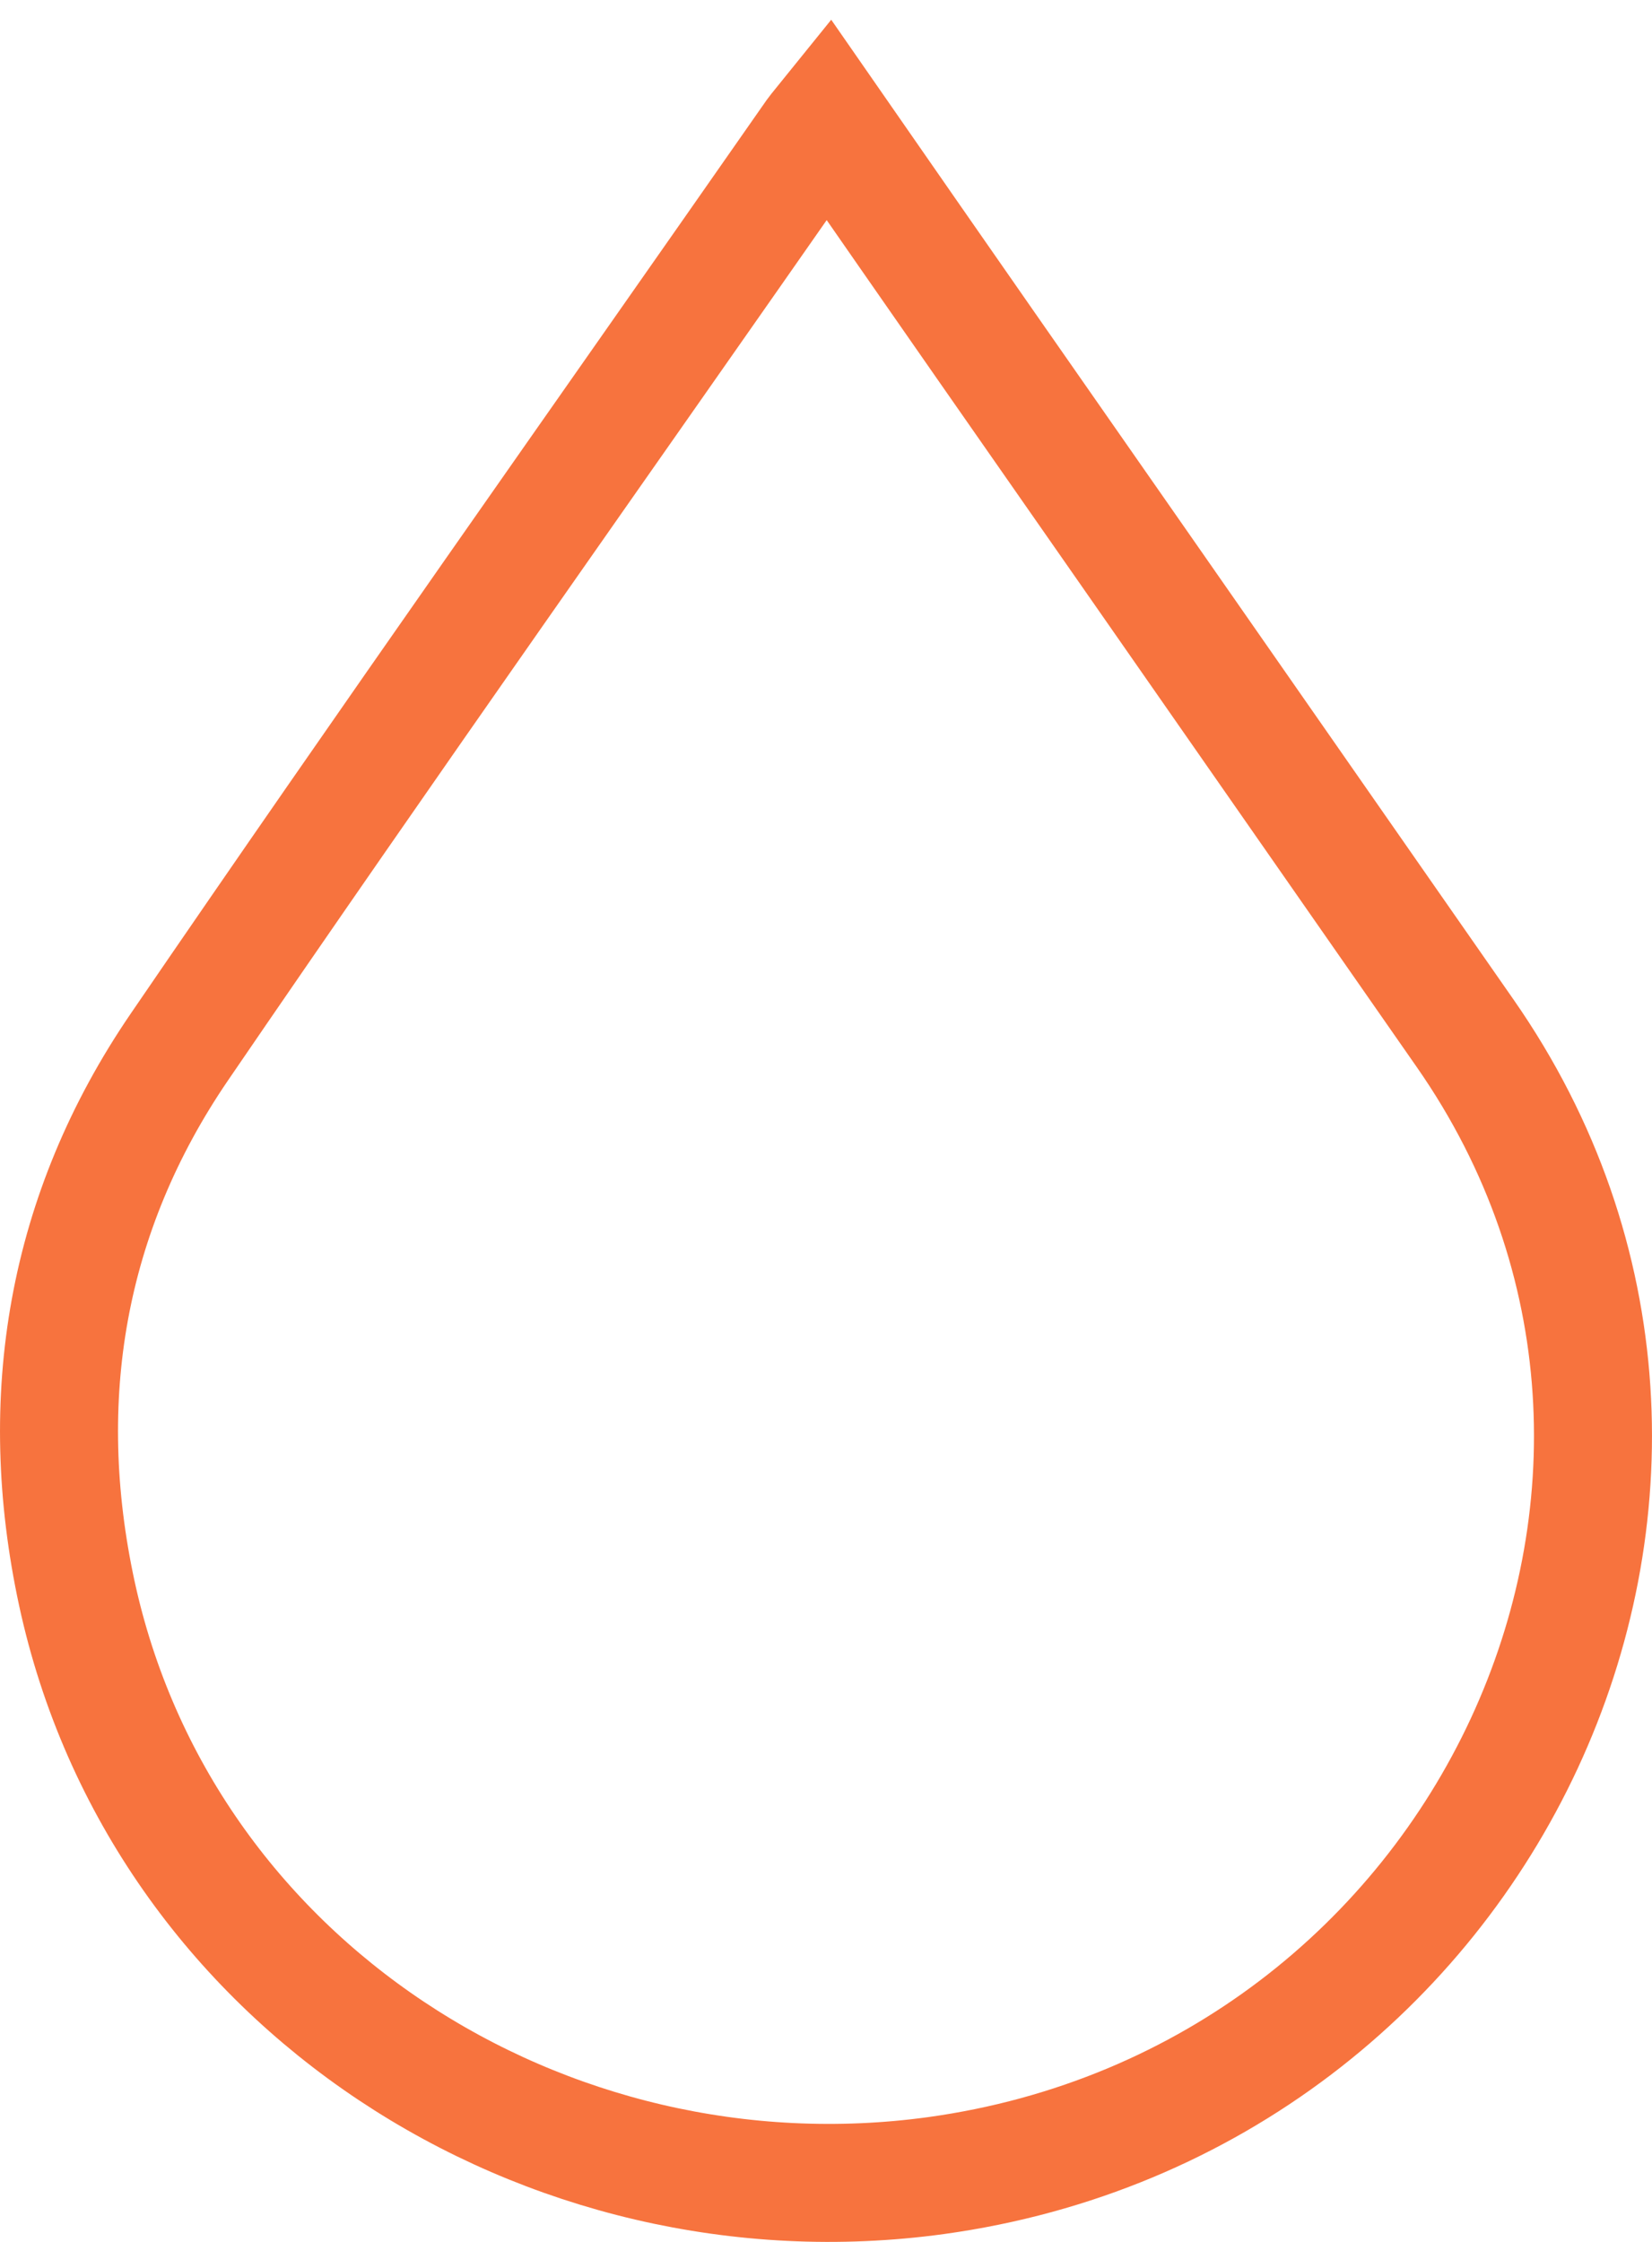
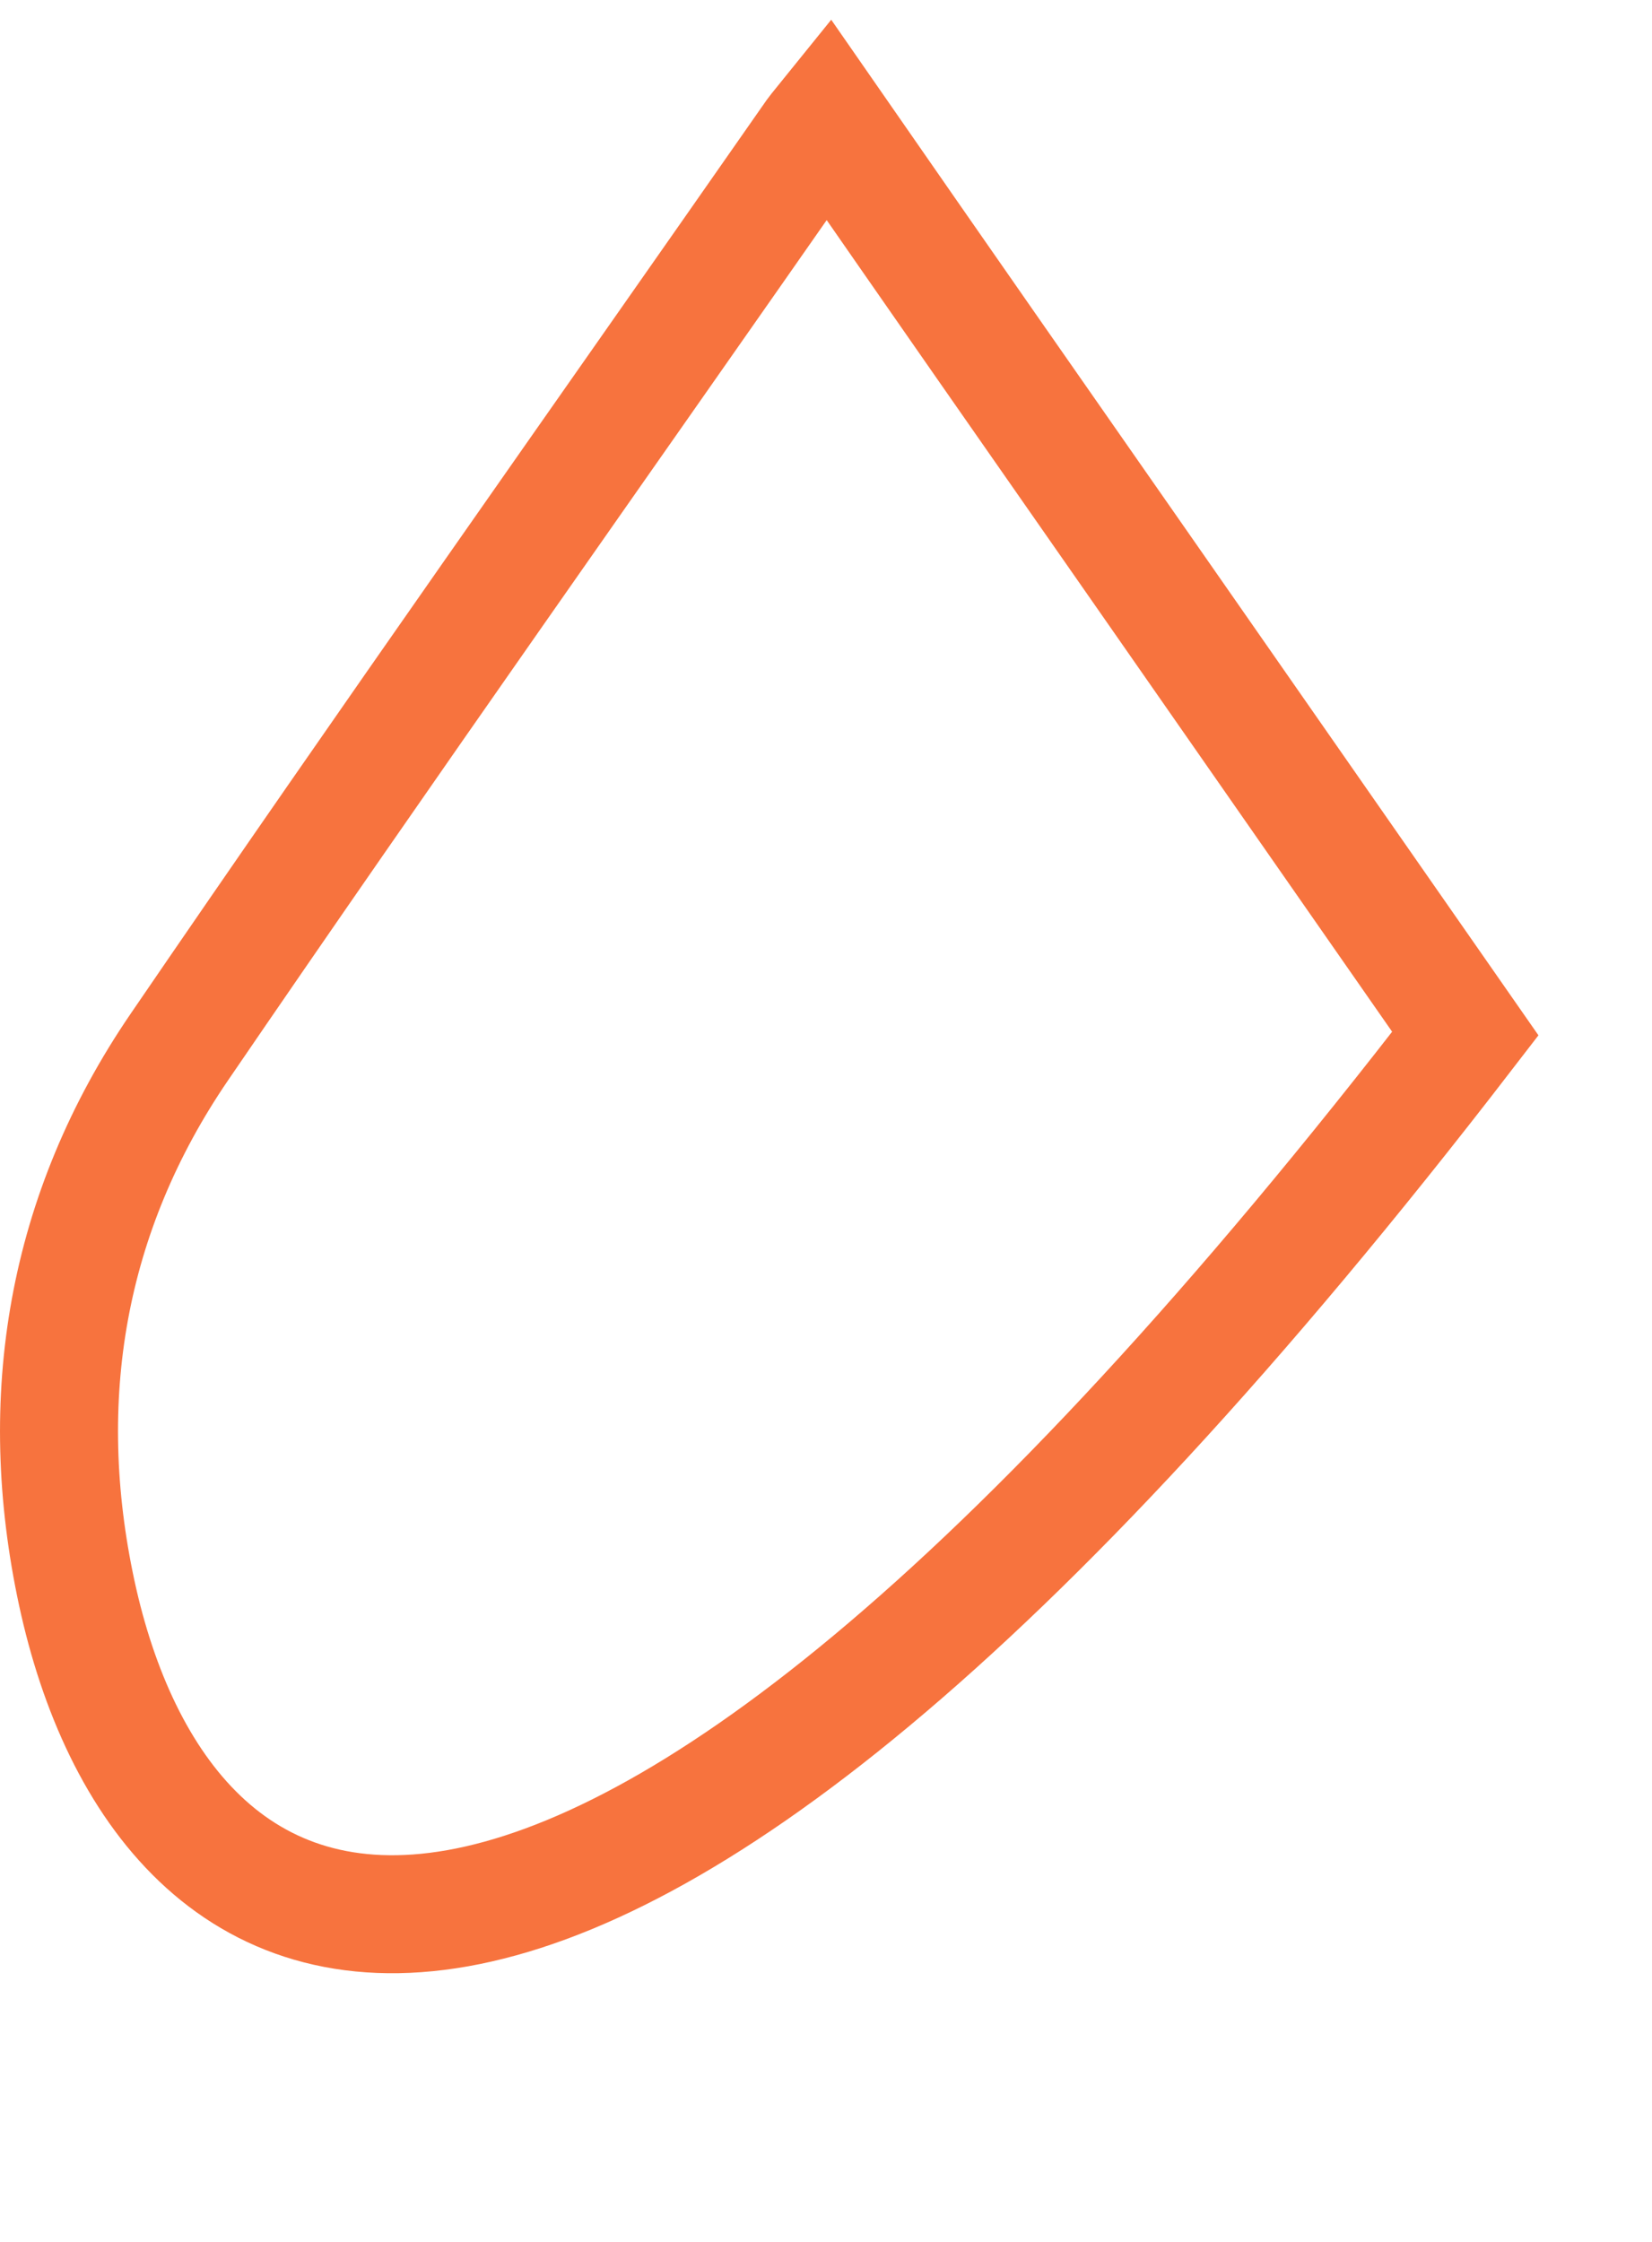
<svg xmlns="http://www.w3.org/2000/svg" width="28" height="38" viewBox="0 0 28 38" fill="none">
-   <path d="M14.027 2C15.846 4.621 17.607 7.148 19.378 9.685C21.198 12.296 23.017 14.908 24.836 17.519C30.11 25.091 25.214 35.584 15.865 36.876C9.236 37.784 2.733 33.628 1.301 27.001C0.594 23.716 1.117 20.561 3.042 17.744C6.565 12.586 10.175 7.485 13.746 2.365C13.814 2.262 13.891 2.168 14.027 2Z" stroke="#F7733E" stroke-width="2" stroke-miterlimit="10" />
+   <path d="M14.027 2C15.846 4.621 17.607 7.148 19.378 9.685C21.198 12.296 23.017 14.908 24.836 17.519C9.236 37.784 2.733 33.628 1.301 27.001C0.594 23.716 1.117 20.561 3.042 17.744C6.565 12.586 10.175 7.485 13.746 2.365C13.814 2.262 13.891 2.168 14.027 2Z" stroke="#F7733E" stroke-width="2" stroke-miterlimit="10" />
</svg>